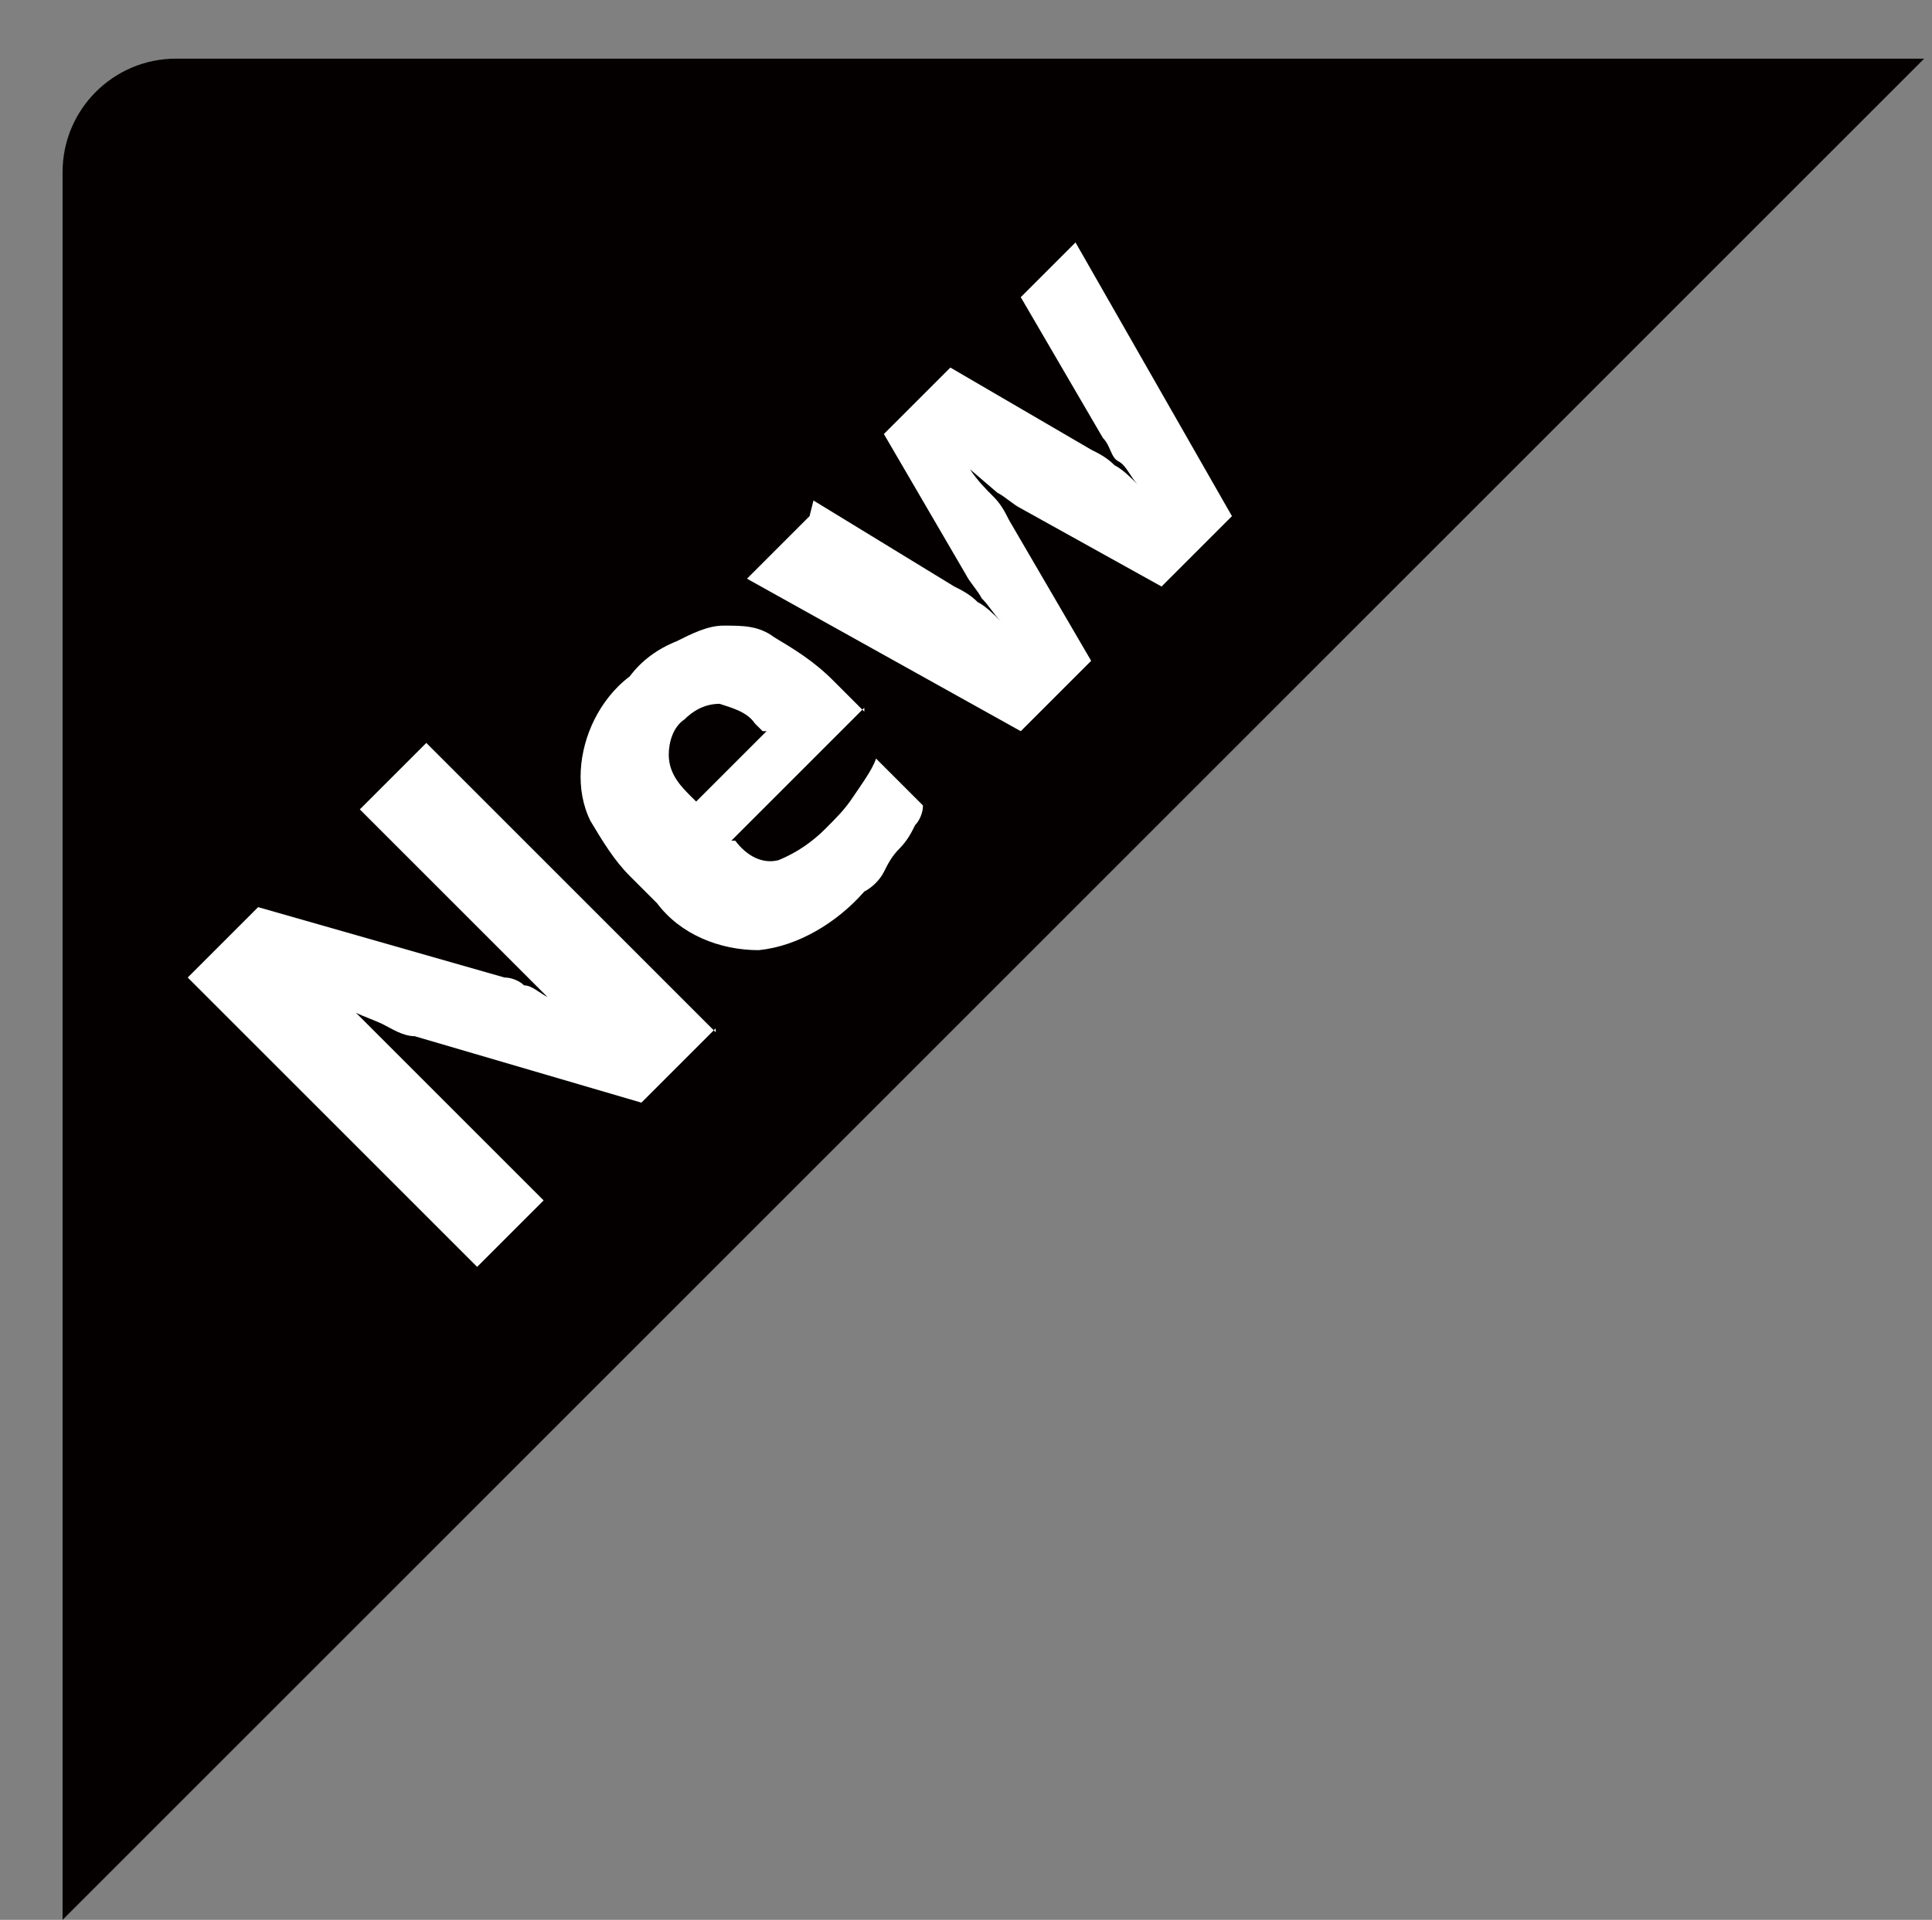
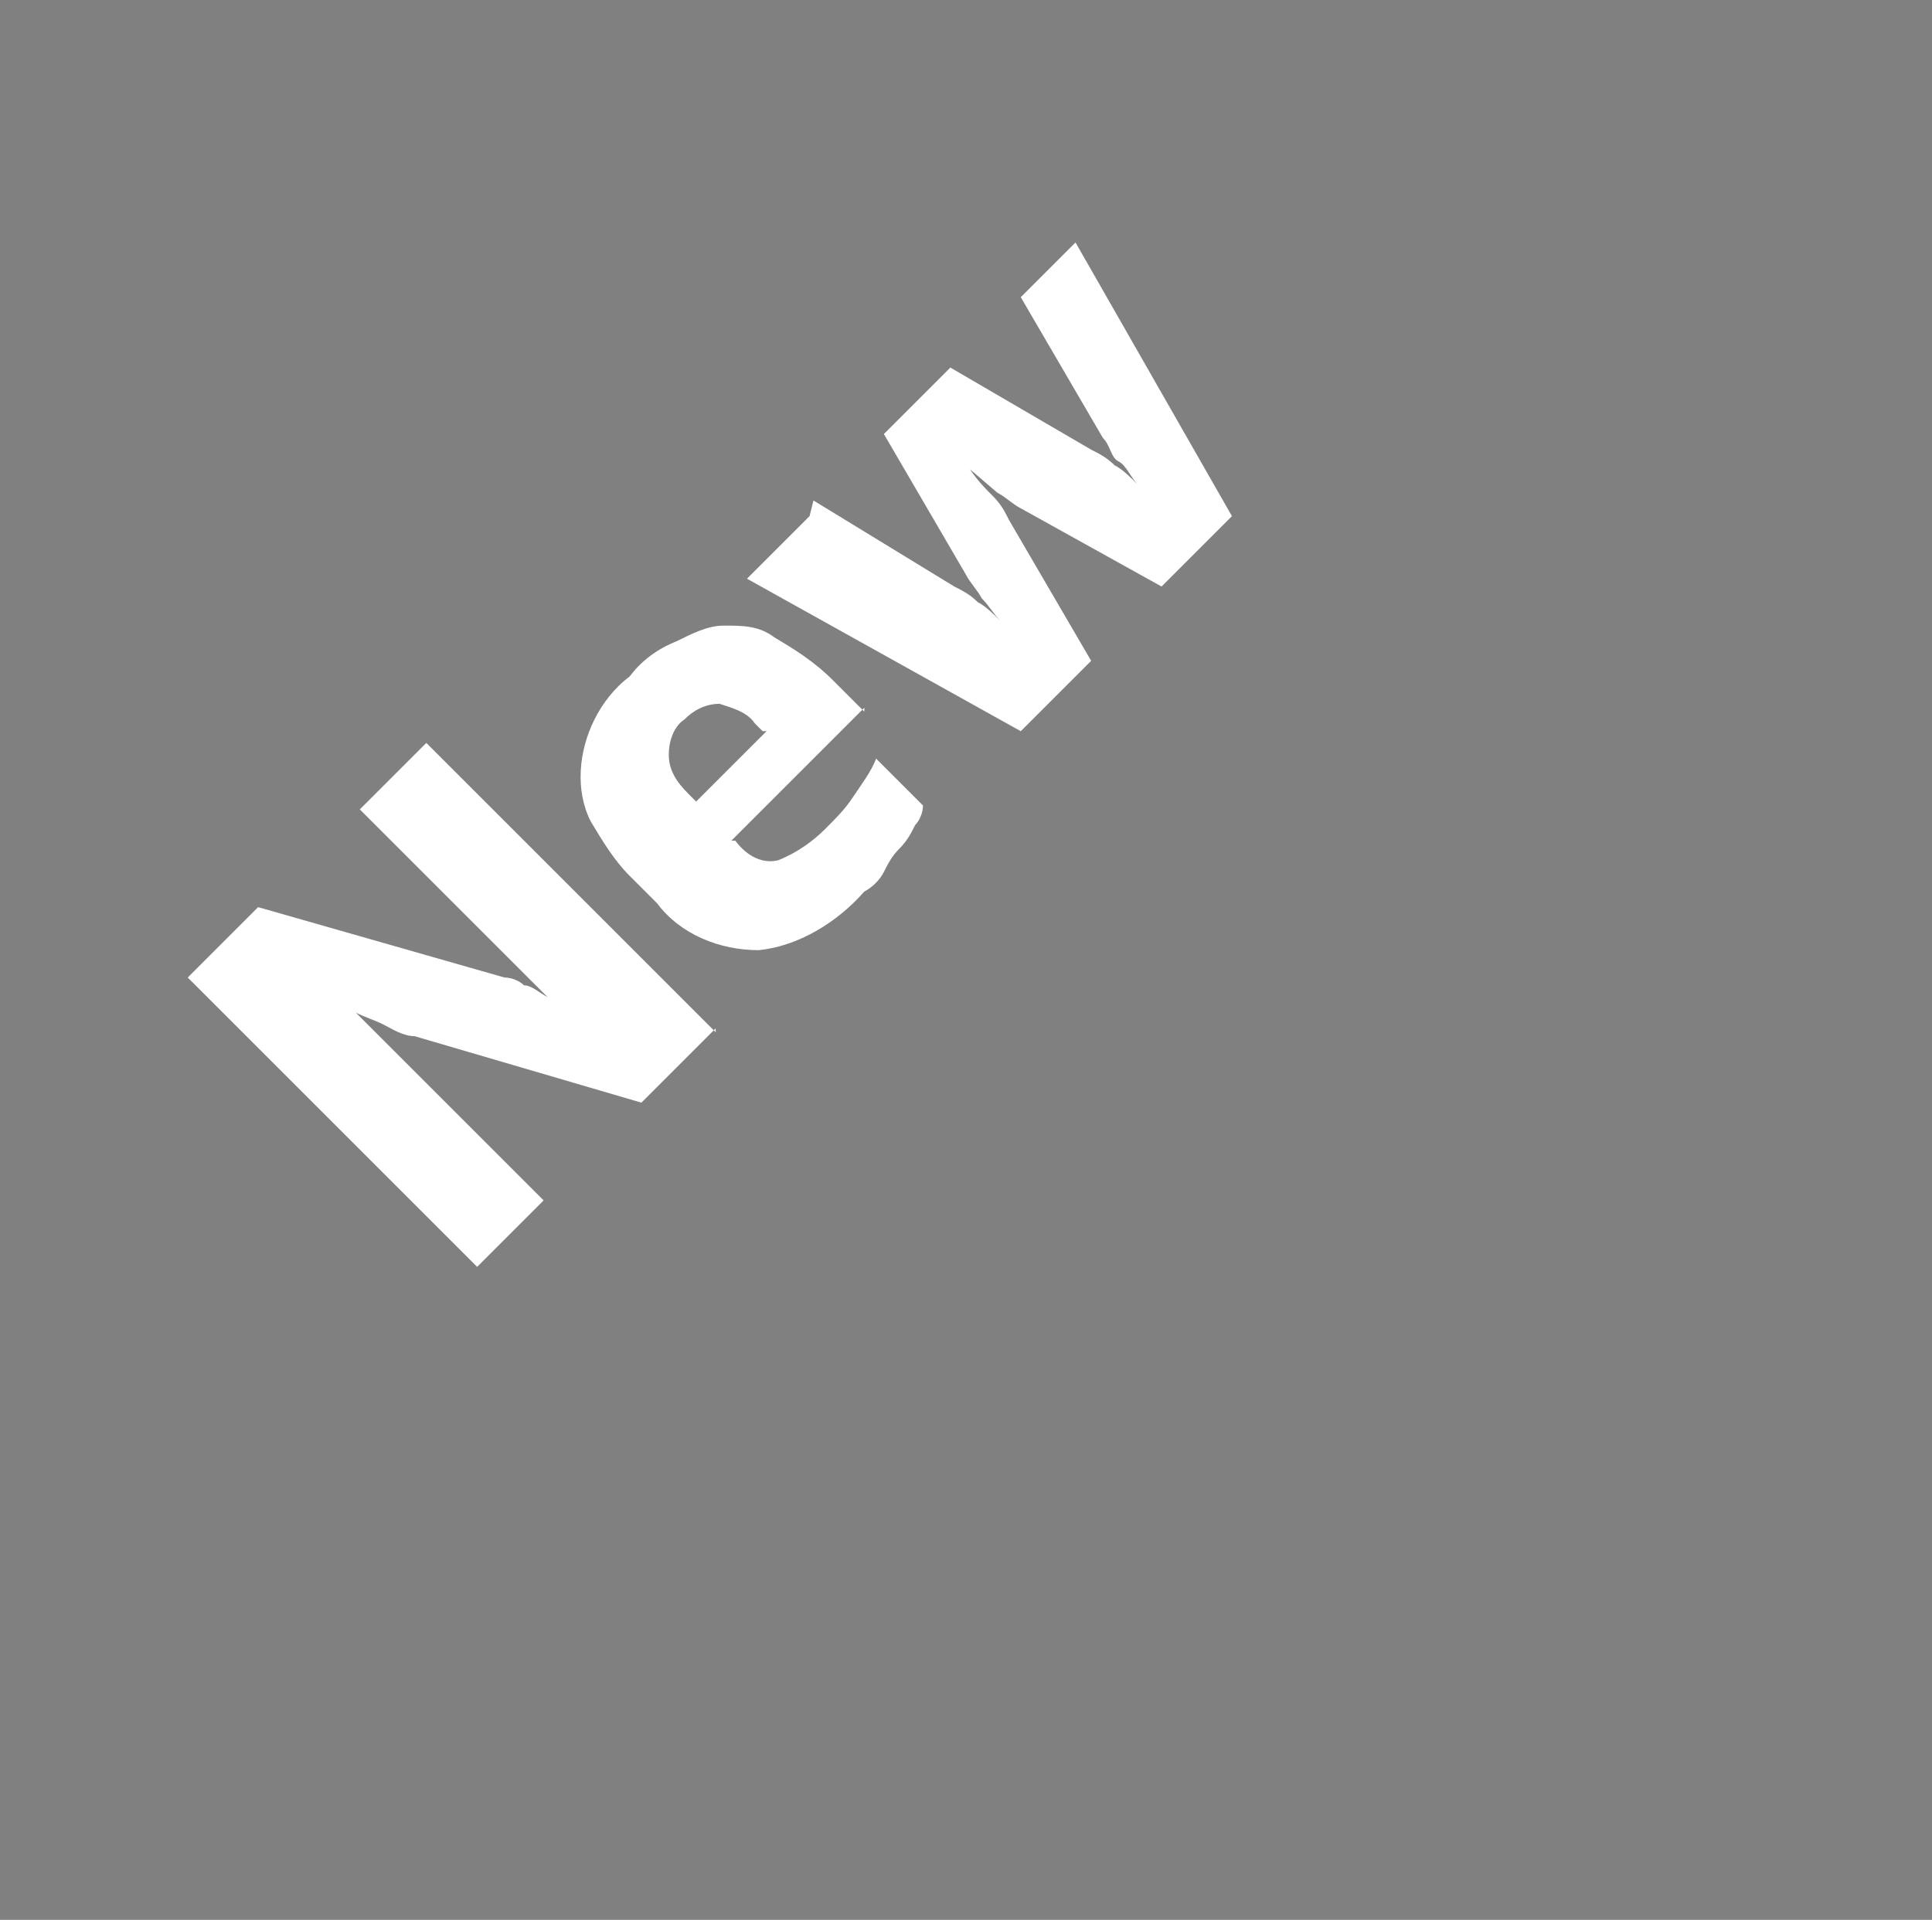
<svg xmlns="http://www.w3.org/2000/svg" id="Layer_1" data-name="Layer 1" version="1.1" viewBox="0 0 49.4 49.1">
  <rect x="0" y="0" width="49.4" height="49.1" fill="#808080" stroke="none" />
  <defs>
    <style>
      .cls-1 {
        fill: #040000;
      }

      .cls-1, .cls-2 {
        stroke-width: 0px;
      }

      .cls-2 {
        fill: #fff;
      }
    </style>
  </defs>
-   <path class="cls-1" d="M49.2,1.5H4.5c-1.6,0-2.9,1.3-2.9,2.9h0v44.7L49.2,1.5Z" />
  <g>
    <path class="cls-2" d="M18.3,26.3l-1.9,1.9-5.8-1.7c-.3,0-.6-.2-.8-.3-.2-.1-.5-.2-.7-.3l4.8,4.8-1.7,1.7-7.4-7.4,1.8-1.8,6.3,1.8c.2,0,.4.1.5.2.2,0,.4.2.6.3l-4.8-4.8,1.7-1.7,7.4,7.4Z" />
    <path class="cls-2" d="M22.1,18.1l-3.4,3.4h.1c.3.4.7.6,1.1.5.5-.2.9-.5,1.2-.8.3-.3.5-.5.7-.8.2-.3.5-.7.6-1l1.2,1.2c0,.2-.1.4-.2.5-.1.2-.2.4-.4.6s-.3.4-.4.6-.3.4-.5.5c-.7.8-1.7,1.4-2.7,1.5-1,0-2-.4-2.6-1.2l-.7-.7c-.4-.4-.7-.9-1-1.4-.4-.8-.3-1.8.1-2.6.2-.4.5-.8.9-1.1.3-.4.7-.7,1.2-.9.4-.2.8-.4,1.2-.4.5,0,.9,0,1.3.3.5.3,1,.6,1.5,1.1l.8.8ZM19.5,18.7l-.2-.2c-.2-.3-.6-.4-.9-.5-.4,0-.7.2-.9.4-.3.2-.4.6-.4.9,0,.4.2.7.5,1l.2.2,1.8-1.8Z" />
    <path class="cls-2" d="M20.8,12.8l3.6,2.2c.2.1.4.2.6.4.2.1.4.3.6.5h0c-.2-.2-.3-.4-.5-.6-.1-.2-.3-.4-.4-.6l-2.1-3.6,1.7-1.7,3.6,2.1c.2.1.4.2.6.4.2.1.4.3.6.5h0c-.2-.2-.3-.5-.5-.6s-.2-.4-.4-.6l-2.1-3.6,1.4-1.4,4,7-1.8,1.8-3.6-2c-.2-.1-.4-.3-.6-.4l-.7-.6h0c.2.3.4.5.6.7.2.2.3.4.4.6l2.1,3.6-1.8,1.8-7-3.9,1.6-1.6Z" />
  </g>
</svg>